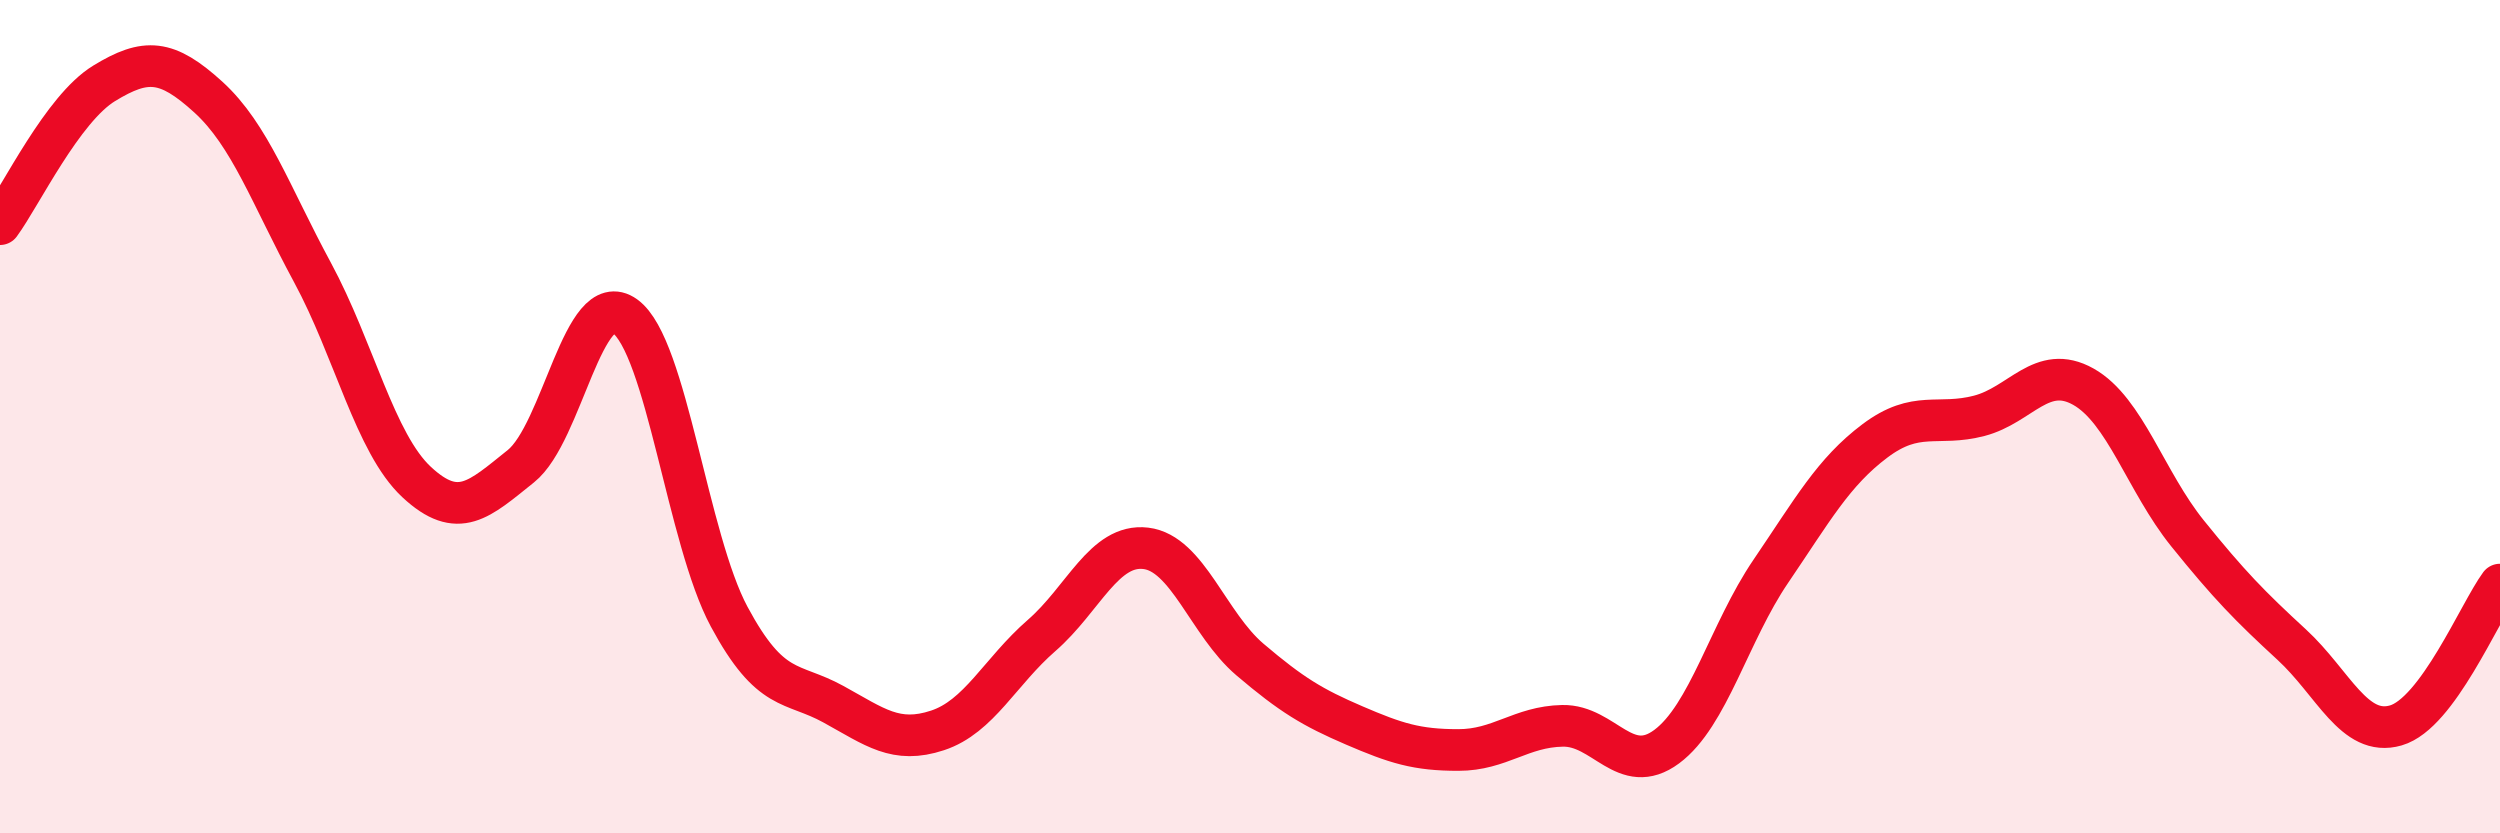
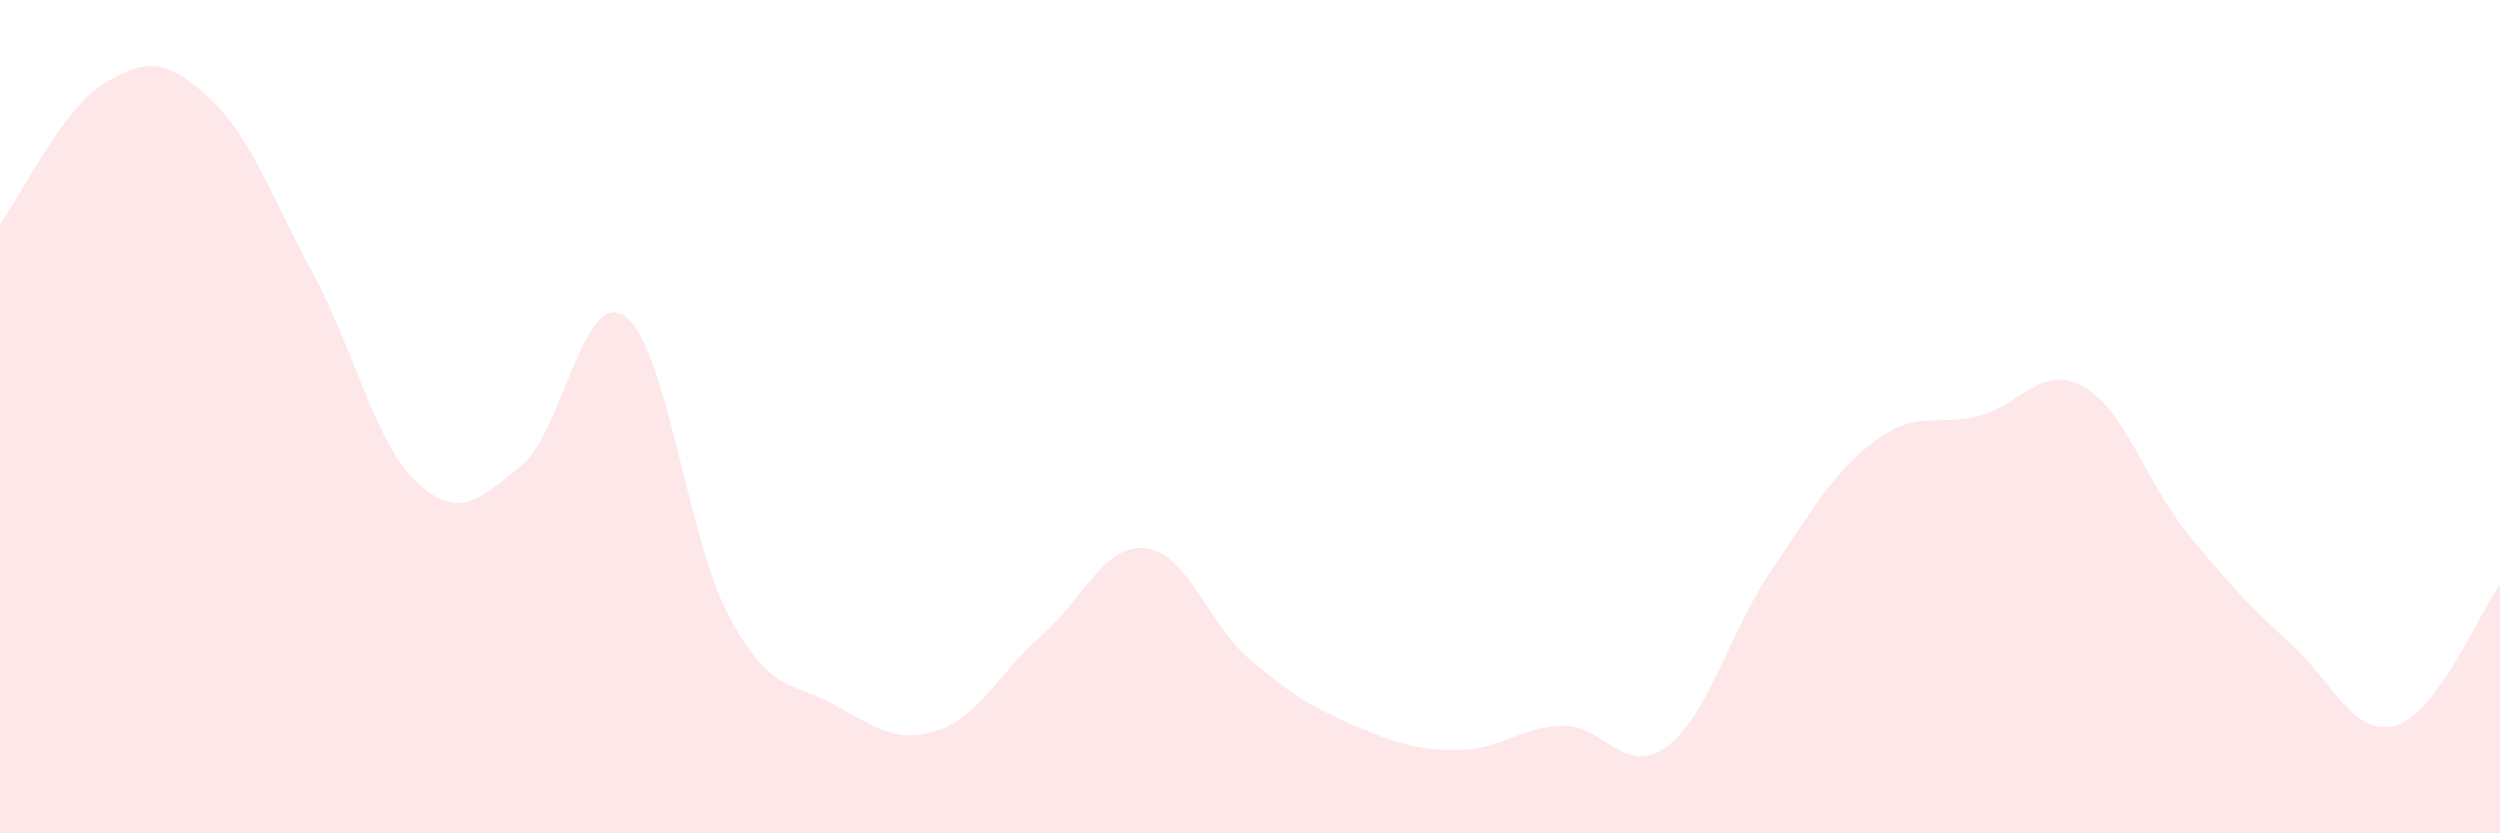
<svg xmlns="http://www.w3.org/2000/svg" width="60" height="20" viewBox="0 0 60 20">
  <path d="M 0,5.38 C 0.5,4.7 1.5,2.61 2.5,2 C 3.5,1.39 4,1.42 5,2.33 C 6,3.24 6.5,4.69 7.5,6.54 C 8.5,8.39 9,10.64 10,11.57 C 11,12.5 11.5,11.99 12.5,11.19 C 13.5,10.39 14,6.87 15,7.59 C 16,8.31 16.5,12.94 17.5,14.8 C 18.5,16.66 19,16.35 20,16.9 C 21,17.45 21.5,17.86 22.5,17.53 C 23.5,17.2 24,16.12 25,15.25 C 26,14.38 26.5,13.04 27.5,13.16 C 28.5,13.28 29,14.98 30,15.83 C 31,16.68 31.5,16.98 32.5,17.41 C 33.5,17.84 34,18 35,18 C 36,18 36.5,17.44 37.5,17.42 C 38.5,17.4 39,18.66 40,17.92 C 41,17.18 41.5,15.18 42.5,13.71 C 43.5,12.24 44,11.33 45,10.58 C 46,9.83 46.5,10.24 47.5,9.98 C 48.5,9.72 49,8.72 50,9.28 C 51,9.84 51.5,11.56 52.5,12.8 C 53.5,14.04 54,14.55 55,15.47 C 56,16.39 56.5,17.7 57.5,17.41 C 58.5,17.12 59.5,14.71 60,14.03L60 20L0 20Z" fill="#EB0A25" opacity="0.1" stroke-linecap="round" stroke-linejoin="round" />
-   <path d="M 0,5.38 C 0.5,4.7 1.5,2.61 2.5,2 C 3.5,1.39 4,1.42 5,2.33 C 6,3.24 6.5,4.69 7.5,6.54 C 8.5,8.39 9,10.64 10,11.57 C 11,12.5 11.5,11.99 12.5,11.19 C 13.5,10.39 14,6.87 15,7.59 C 16,8.31 16.5,12.94 17.5,14.8 C 18.5,16.66 19,16.35 20,16.9 C 21,17.45 21.5,17.86 22.5,17.53 C 23.5,17.2 24,16.12 25,15.25 C 26,14.38 26.5,13.04 27.5,13.16 C 28.5,13.28 29,14.98 30,15.83 C 31,16.68 31.5,16.98 32.5,17.41 C 33.5,17.84 34,18 35,18 C 36,18 36.5,17.44 37.5,17.42 C 38.5,17.4 39,18.66 40,17.92 C 41,17.18 41.5,15.18 42.5,13.71 C 43.5,12.24 44,11.33 45,10.58 C 46,9.83 46.5,10.24 47.5,9.98 C 48.5,9.72 49,8.72 50,9.28 C 51,9.84 51.5,11.56 52.5,12.8 C 53.5,14.04 54,14.55 55,15.47 C 56,16.39 56.5,17.7 57.5,17.41 C 58.5,17.12 59.5,14.71 60,14.03" stroke="#EB0A25" stroke-width="1" fill="none" stroke-linecap="round" stroke-linejoin="round" />
</svg>